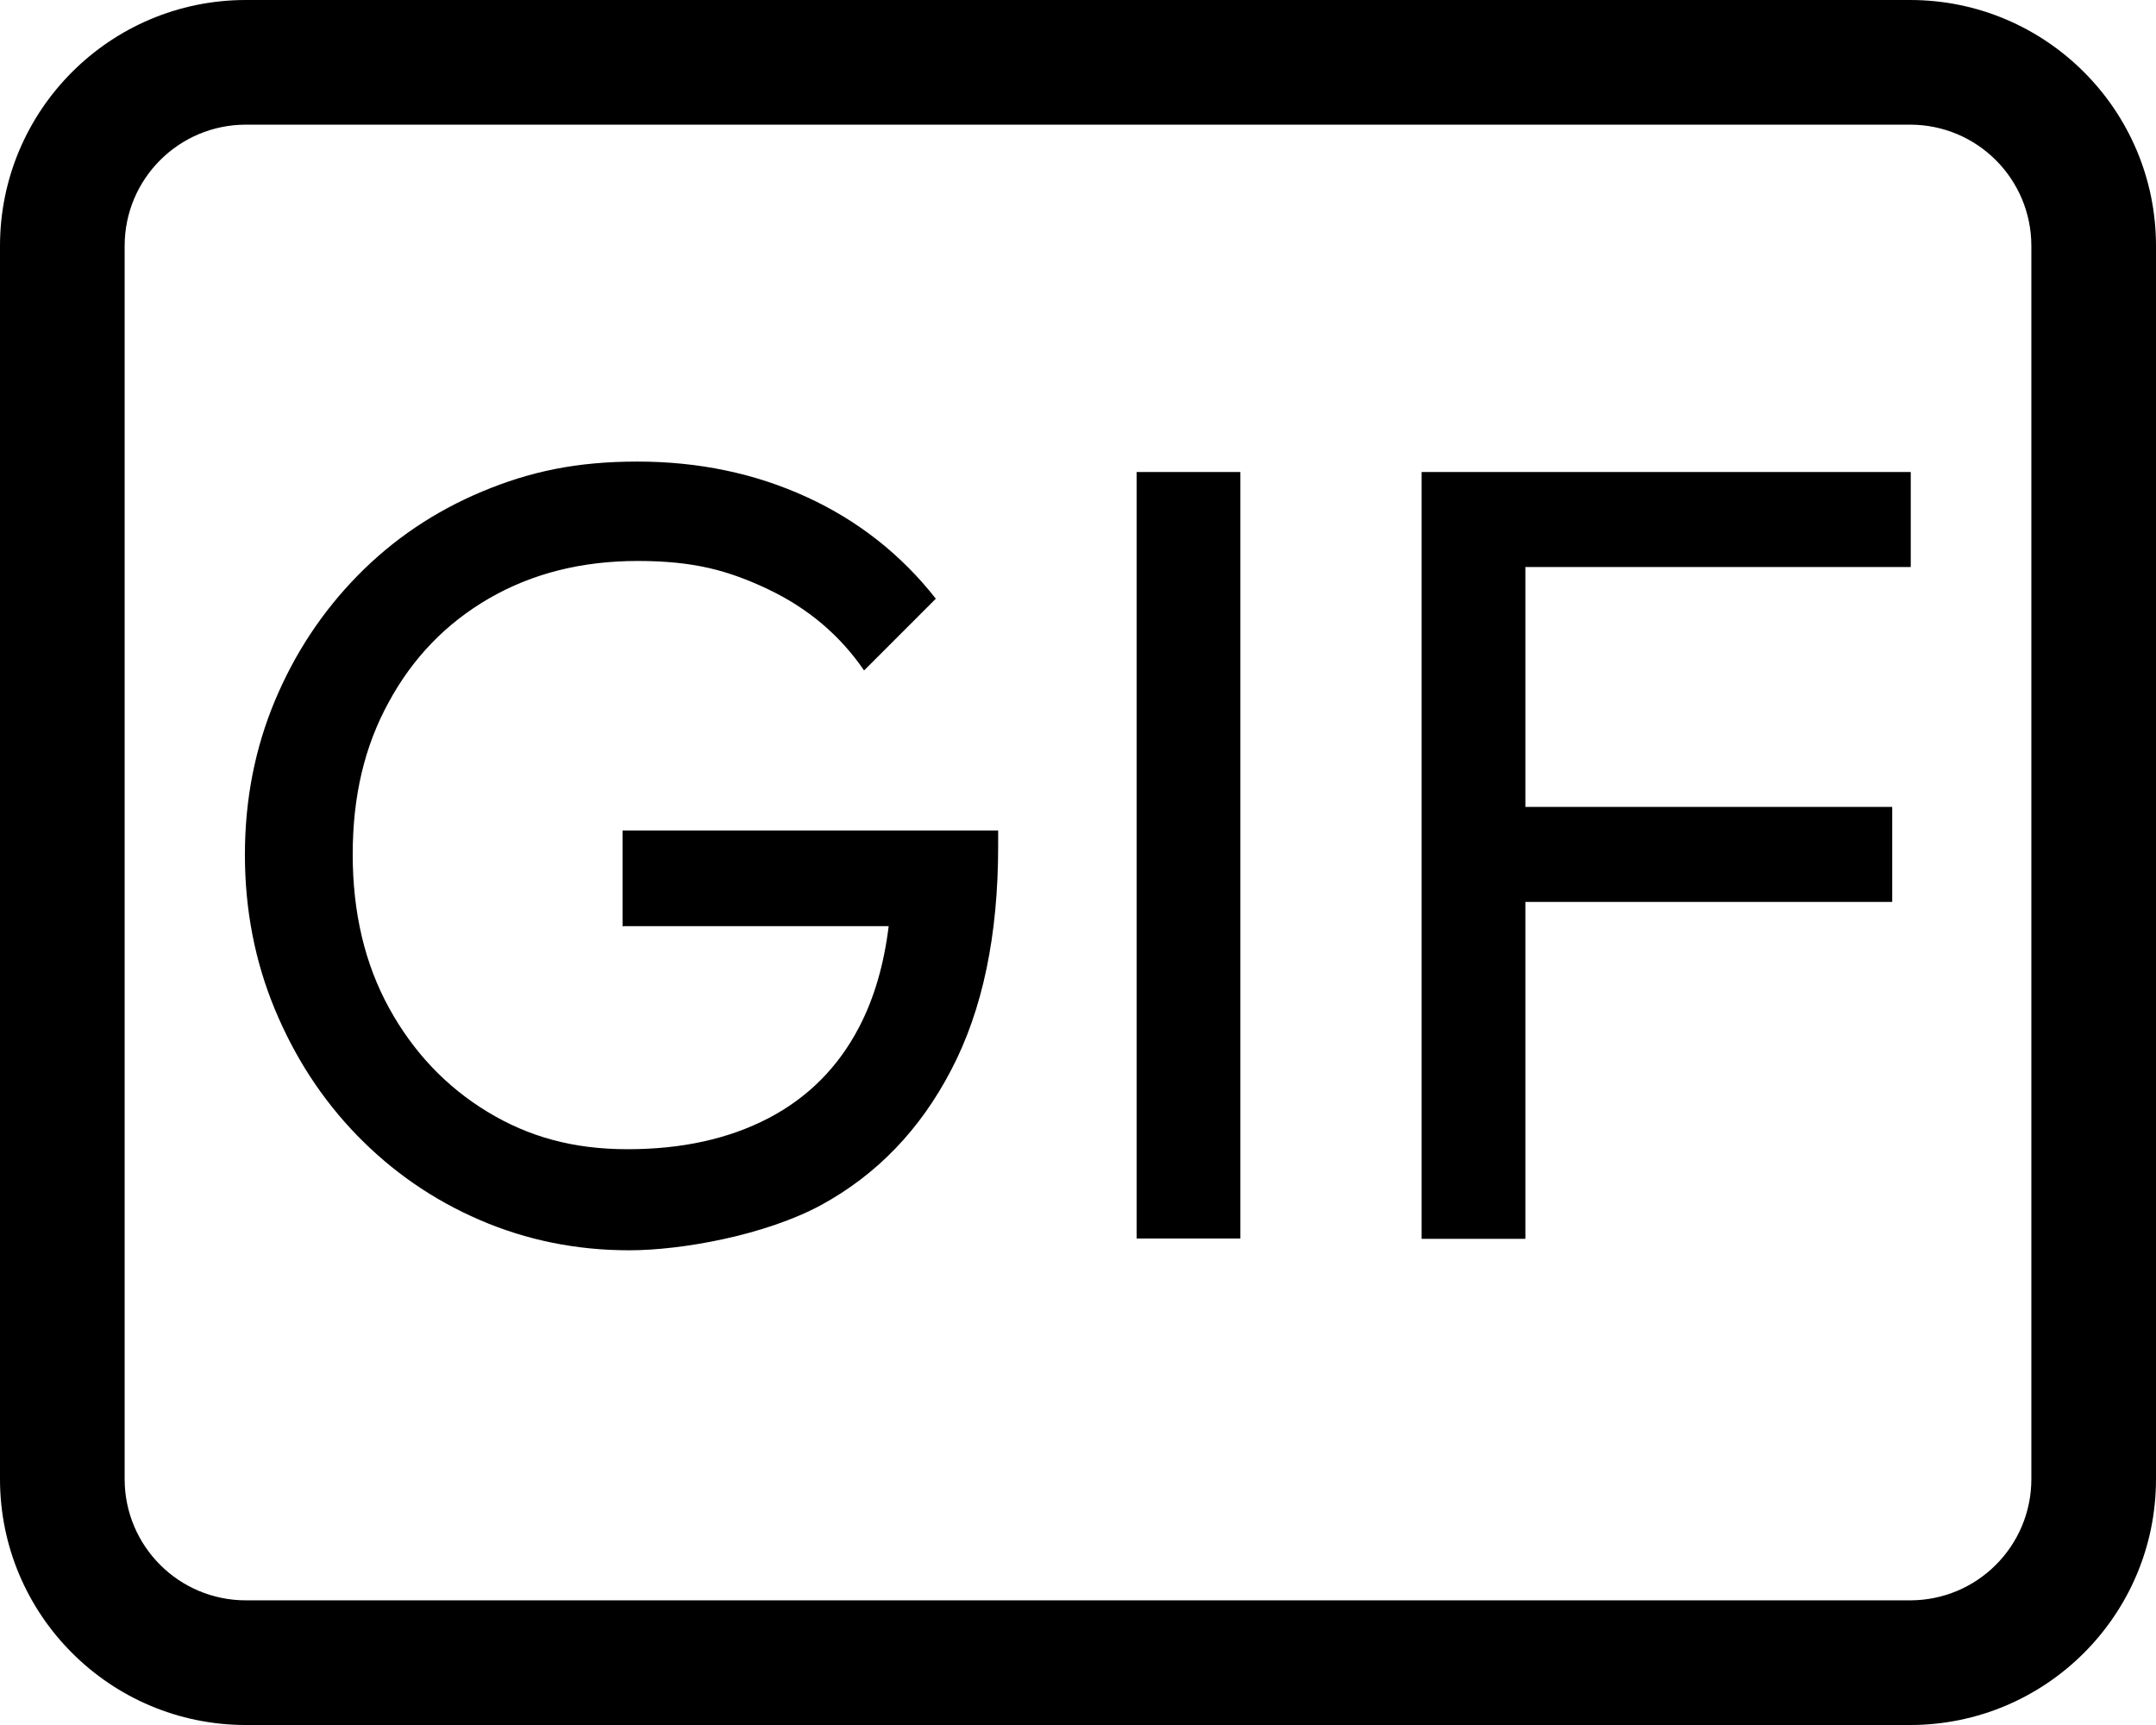
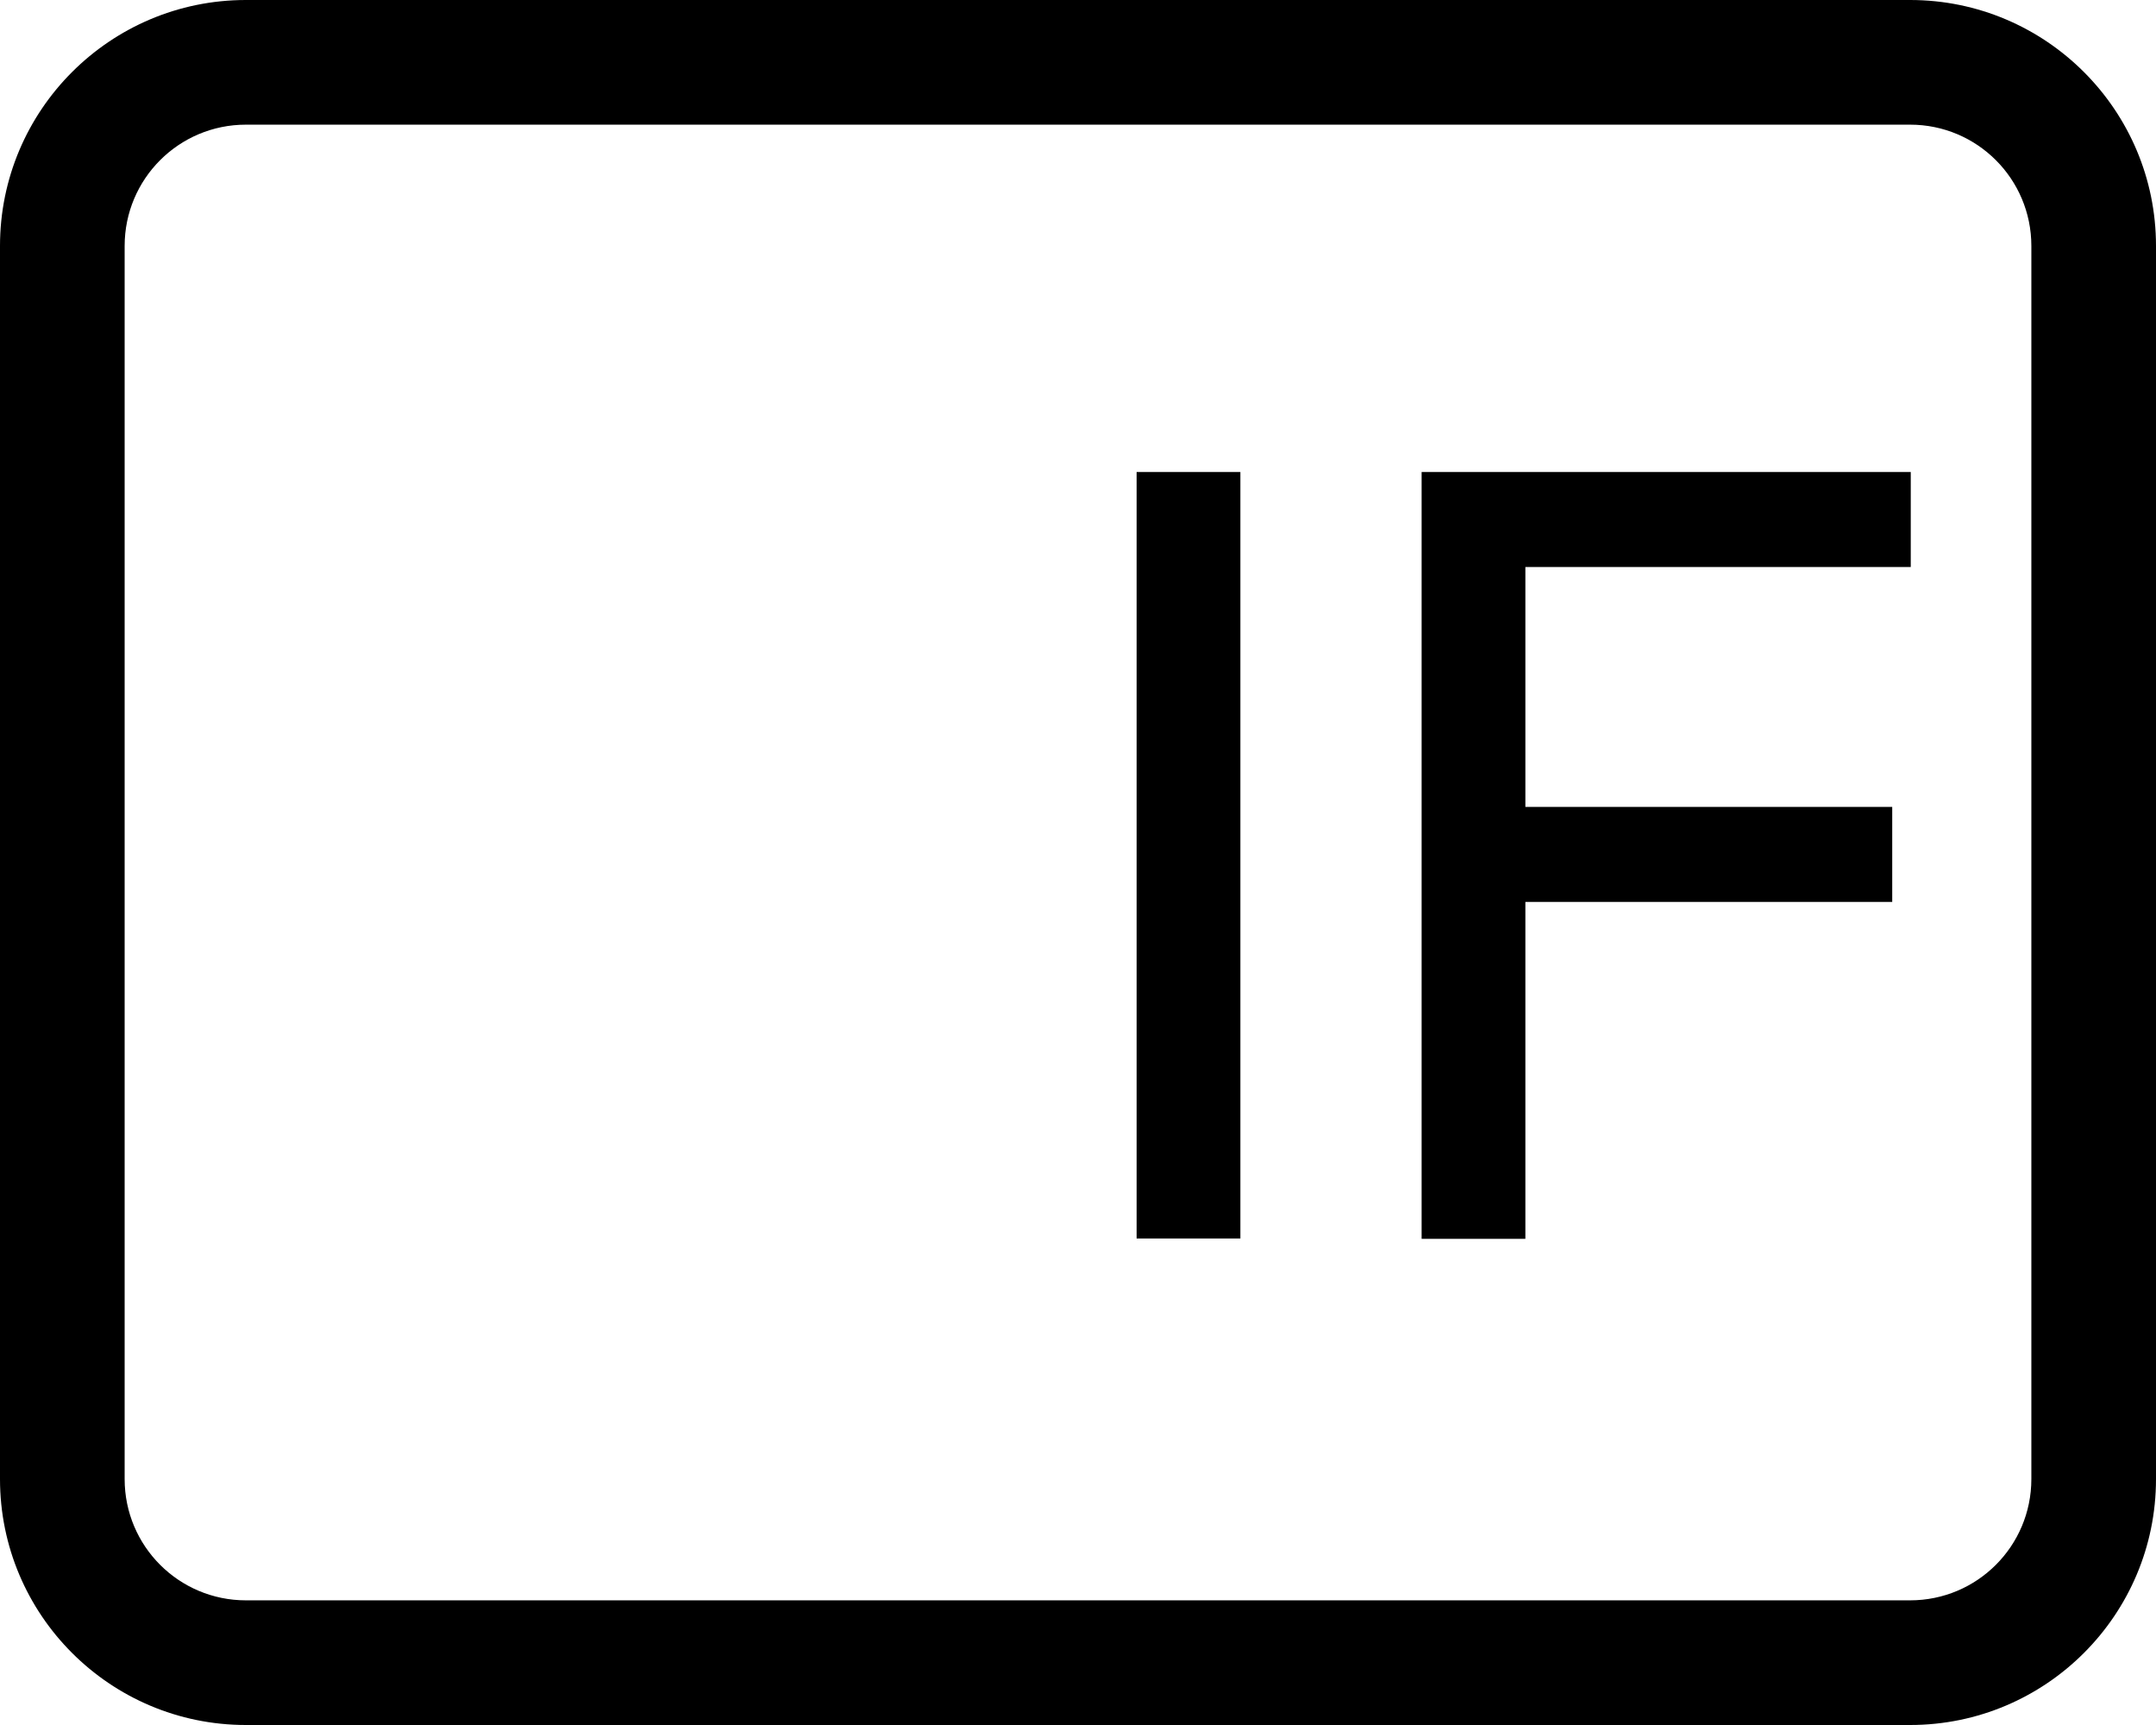
<svg xmlns="http://www.w3.org/2000/svg" id="Layer_1" version="1.1" viewBox="0 0 640 512">
  <path d="M567,37c19.9,0,36,16.1,36,36v366c0,19.9-16.1,36-36,36H73c-19.9,0-36-16.1-36-36V73c0-19.9,16.1-36,36-36h494M567,0H73C32.7,0,0,32.7,0,73v366c0,40.3,32.7,73,73,73h494c40.3,0,73-32.7,73-73V73c0-40.3-32.7-73-73-73h0Z" />
  <g>
-     <path d="M185,274.9h78.8c-1.4,11.4-4.3,21.4-8.8,30-6.2,11.9-15.2,20.9-26.9,27-11.7,6.1-25.6,9.2-41.8,9.2s-29.4-3.7-41.6-11.1c-12.2-7.4-22-17.7-29.2-30.8-7.2-13.1-10.8-28.3-10.8-45.6s3.5-32.1,10.7-45.2c7.1-13.1,17-23.4,29.8-30.8,12.8-7.4,27.5-11.1,44.1-11.1s26.9,2.8,38.7,8.4c11.8,5.6,21.3,13.6,28.5,24.1l21.3-21.3c-10.3-13.1-23.1-23.2-38.4-30.2-15.3-7-32-10.5-50.2-10.5s-32,3-46.1,8.9-26.4,14.2-36.9,24.9c-10.5,10.7-18.7,23.1-24.6,37.2-5.9,14.1-8.9,29.3-8.9,45.7s3,31.7,8.9,45.9c5.9,14.2,14,26.7,24.4,37.4,10.4,10.7,22.5,19.1,36.4,25.1,13.9,6,28.7,9,44.4,9s40.4-4.5,56.9-13.4c16.5-9,29.4-22.3,38.7-40.2,9.3-17.8,13.9-39.9,13.9-66.4v-4.6h-111.5v28.5Z" />
    <rect x="337.4" y="140.1" width="30.8" height="227.5" />
    <polygon points="567.2 168.3 567.2 140.1 452.8 140.1 443 140.1 422 140.1 422 367.7 452.8 367.7 452.8 267.7 561.7 267.7 561.7 239.5 452.8 239.5 452.8 168.3 567.2 168.3" />
  </g>
</svg>